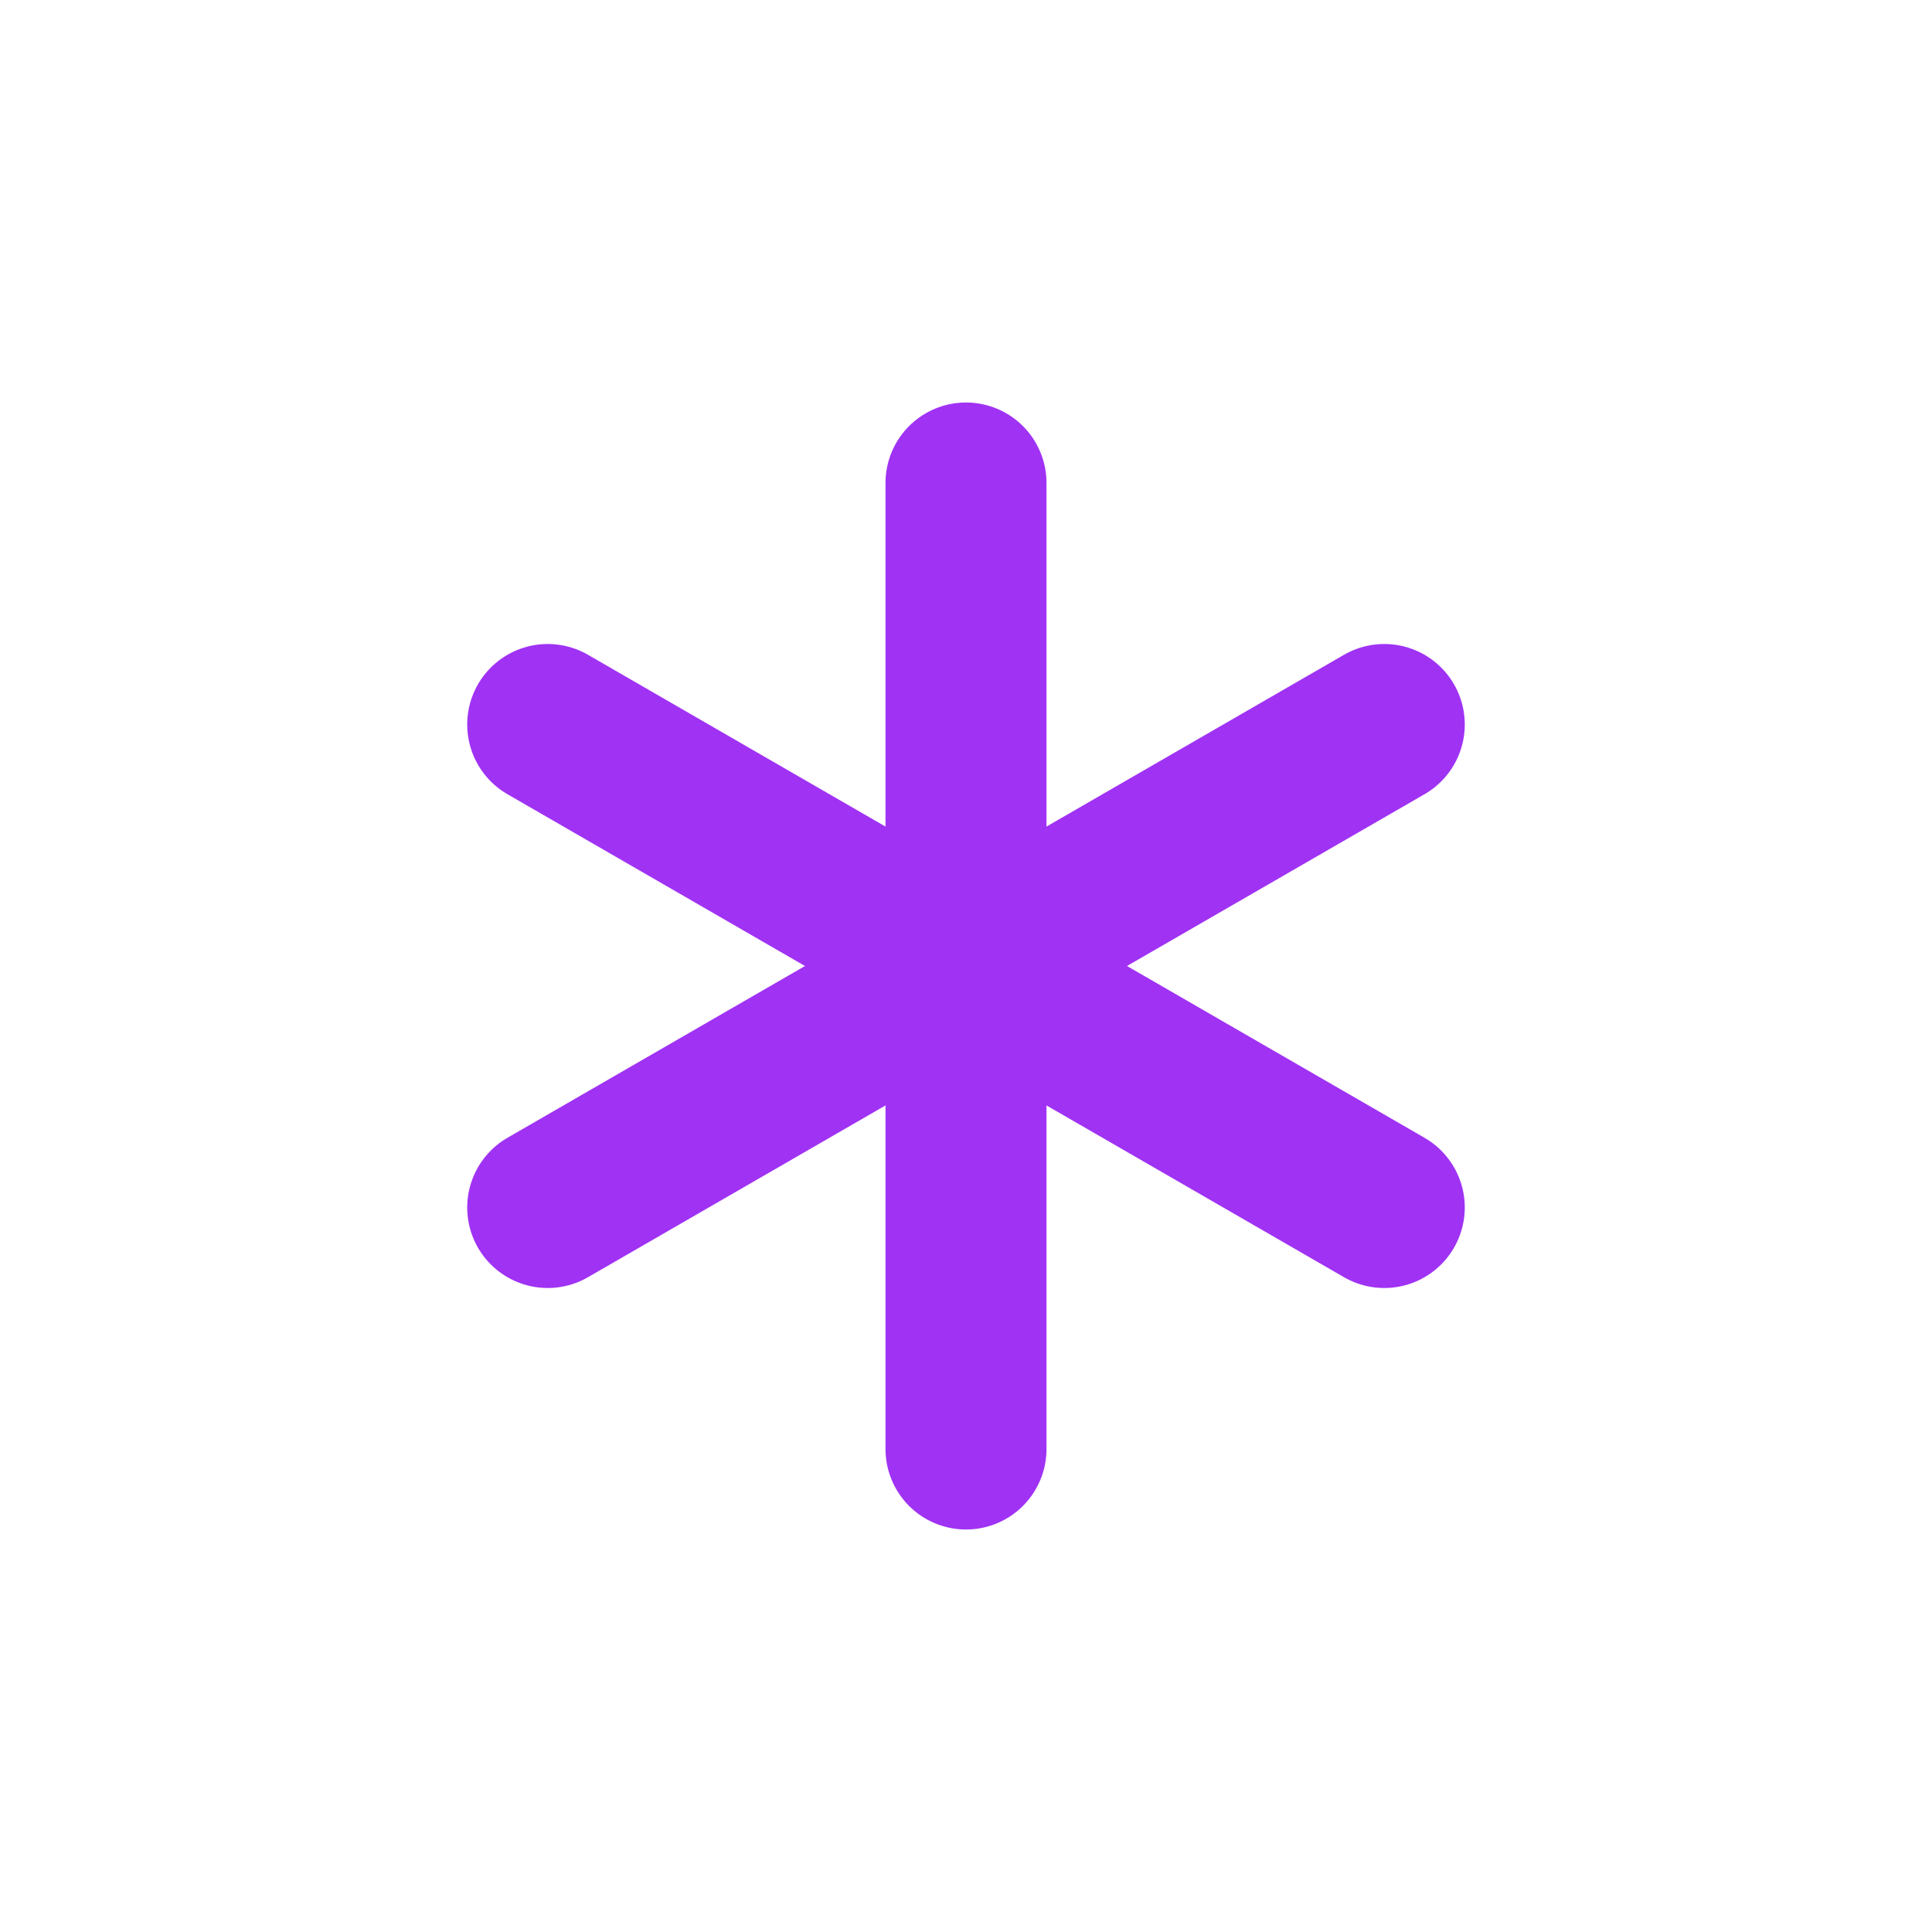
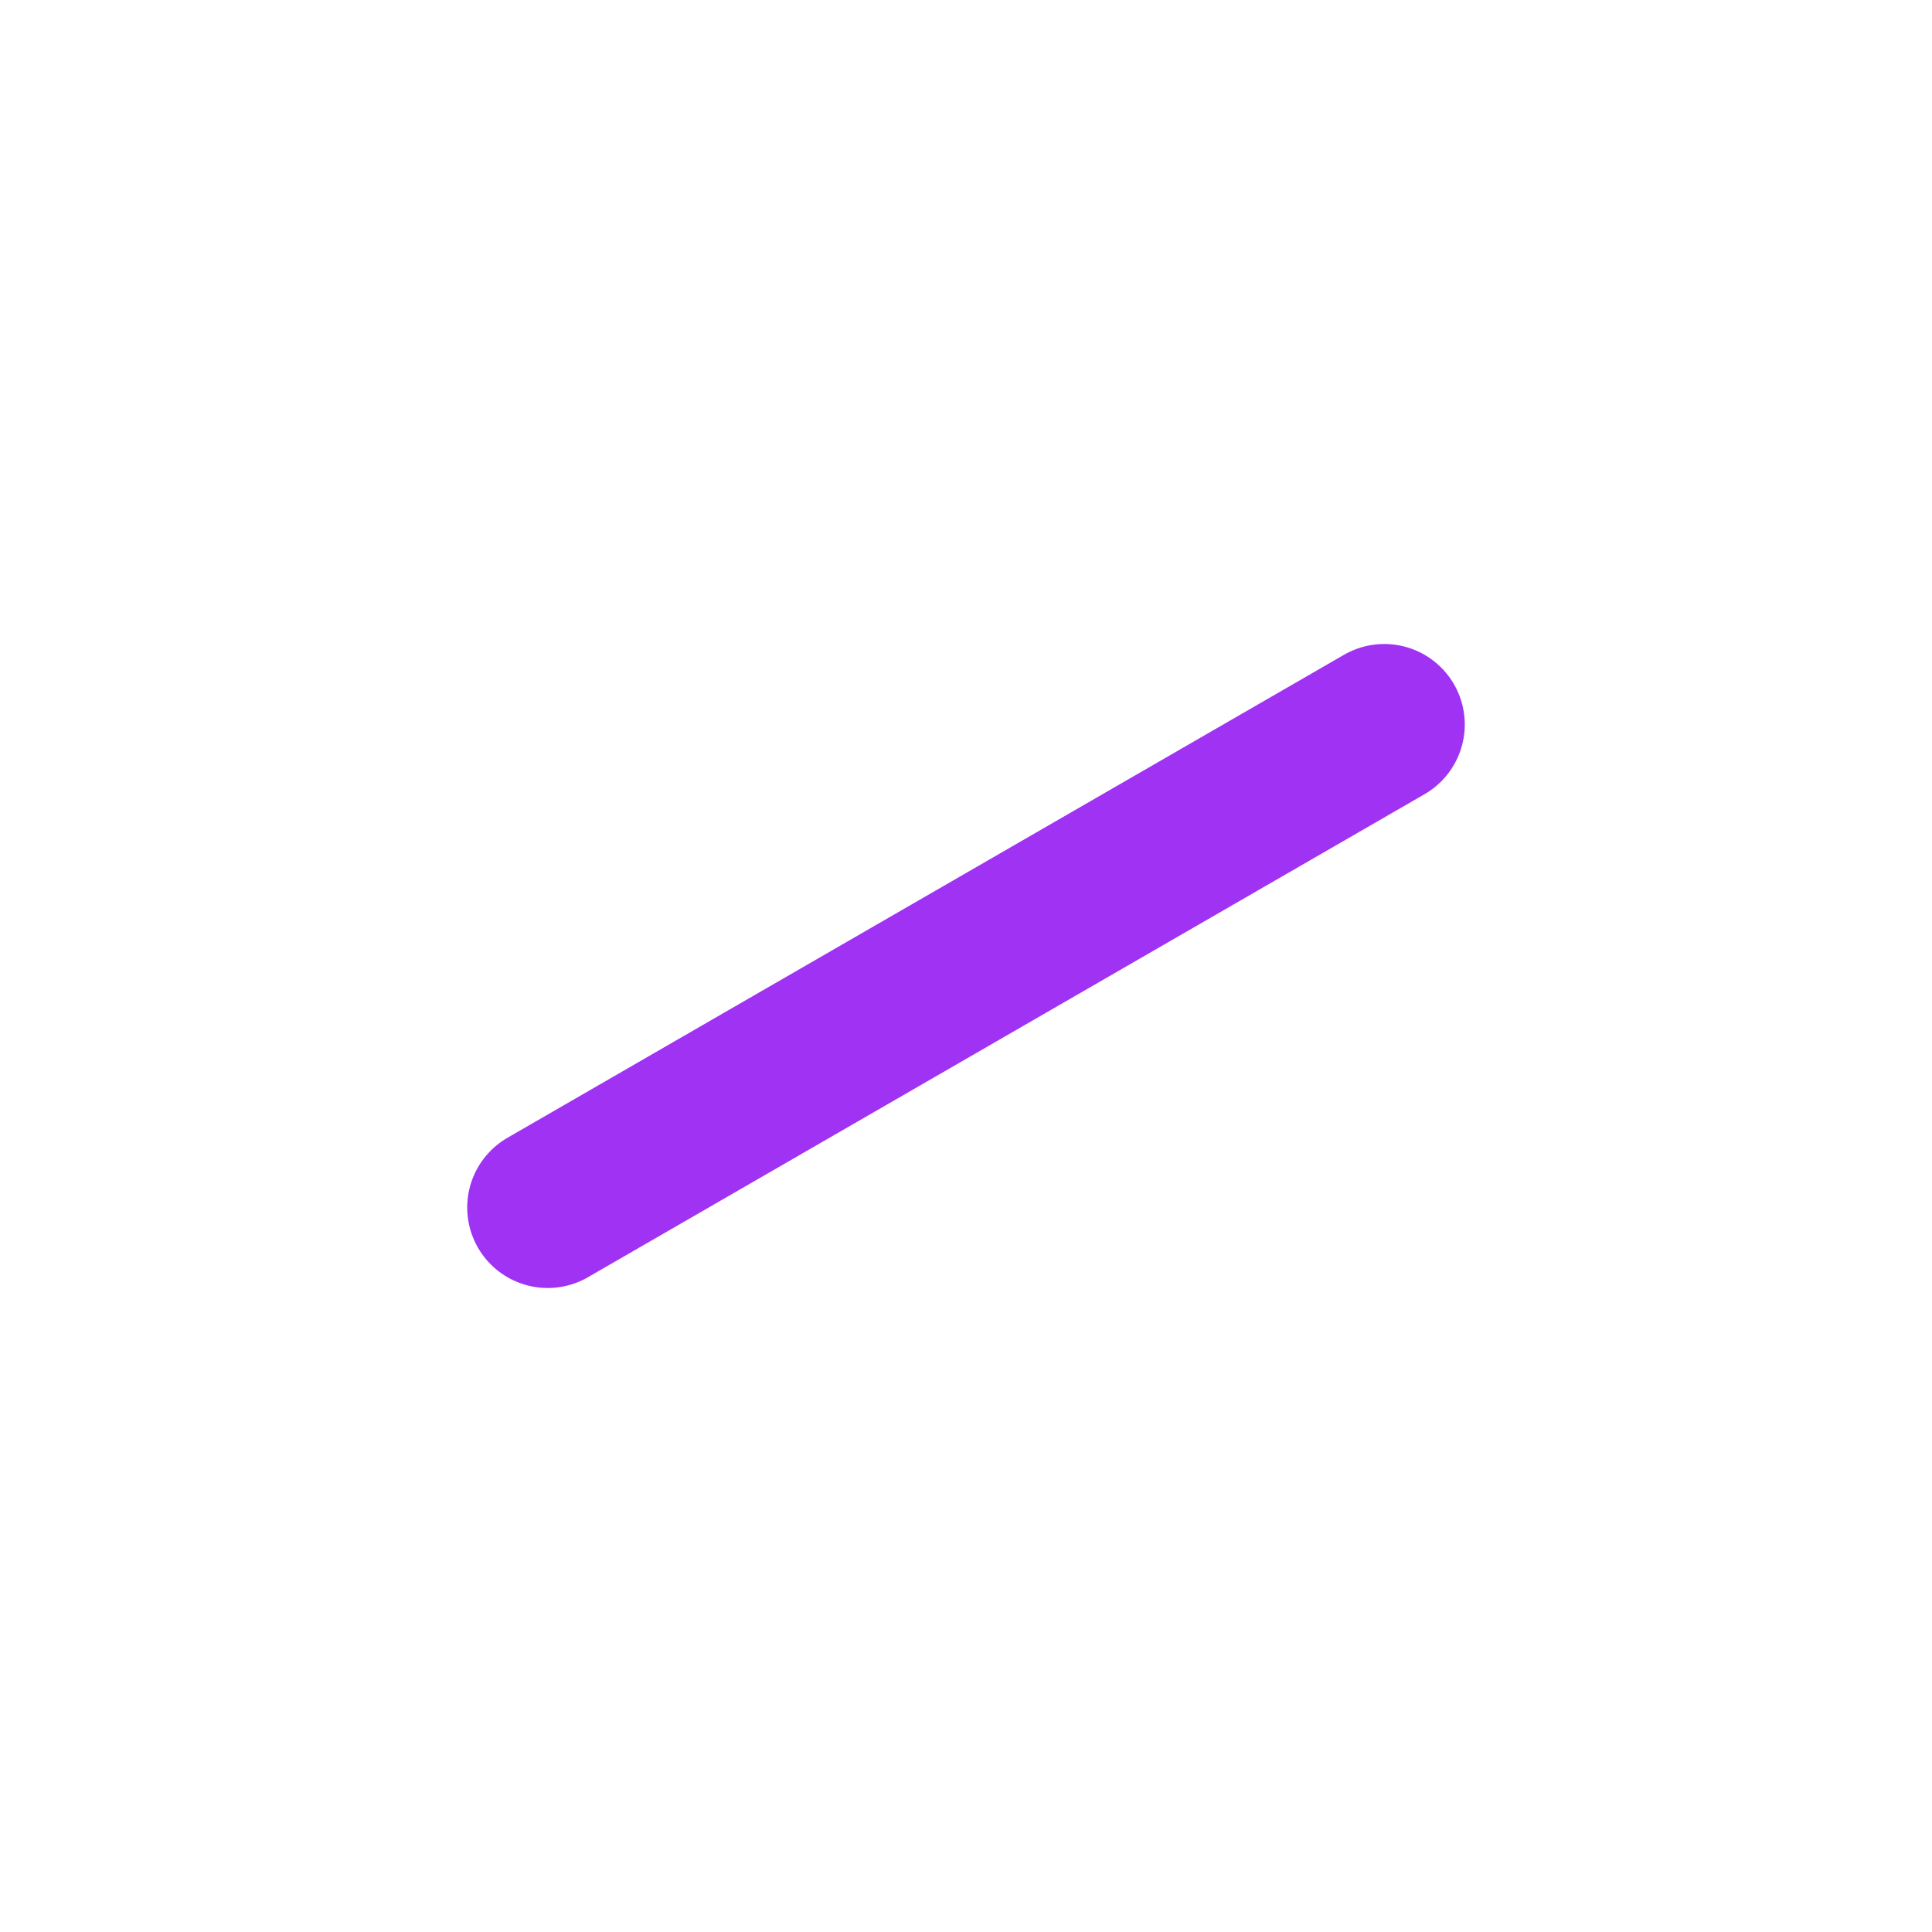
<svg xmlns="http://www.w3.org/2000/svg" width="101" height="101" viewBox="0 0 101 101" fill="none">
-   <path d="M50.5 25.25V75.75" stroke="#A032F4" stroke-width="8.417" stroke-linecap="round" stroke-linejoin="round" />
  <path d="M72.366 37.875L28.633 63.125" stroke="#A032F4" stroke-width="8.417" stroke-linecap="round" stroke-linejoin="round" />
-   <path d="M28.633 37.875L72.366 63.125" stroke="#A032F4" stroke-width="8.417" stroke-linecap="round" stroke-linejoin="round" />
</svg>